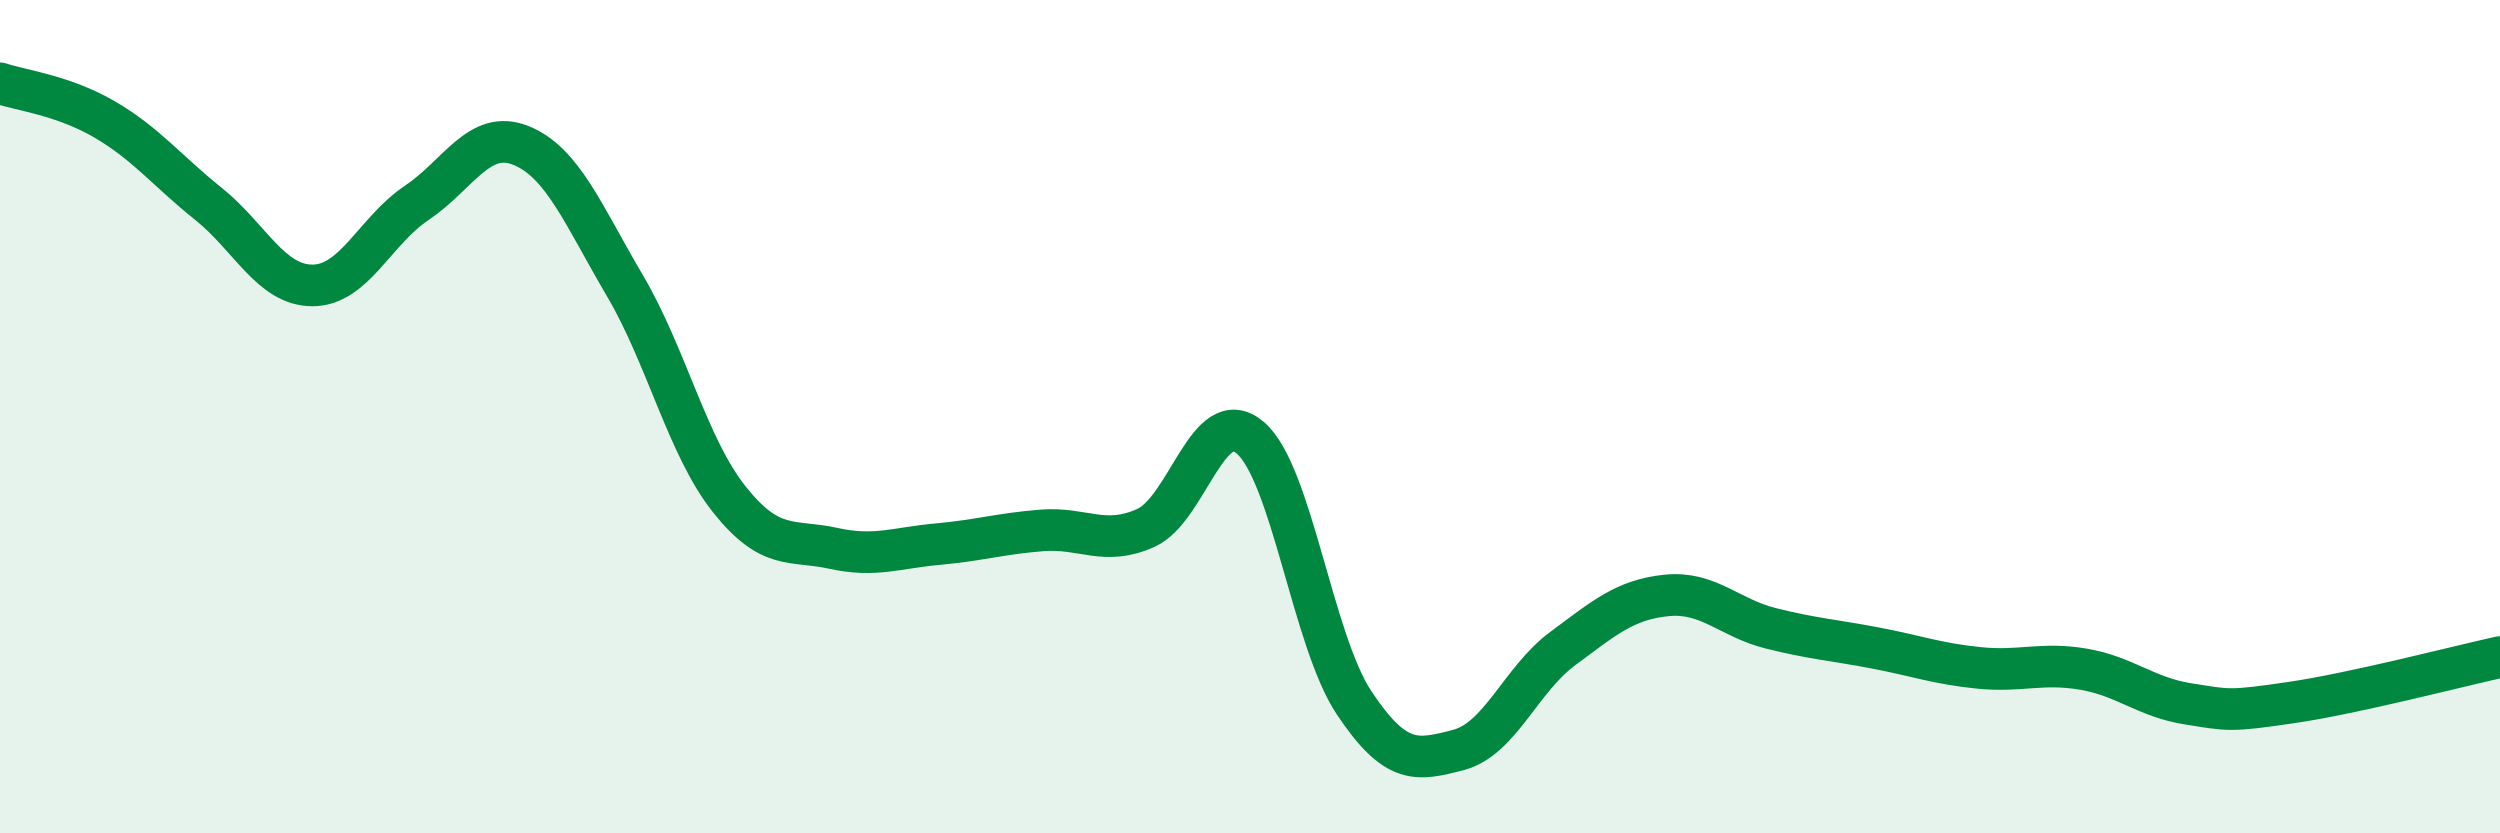
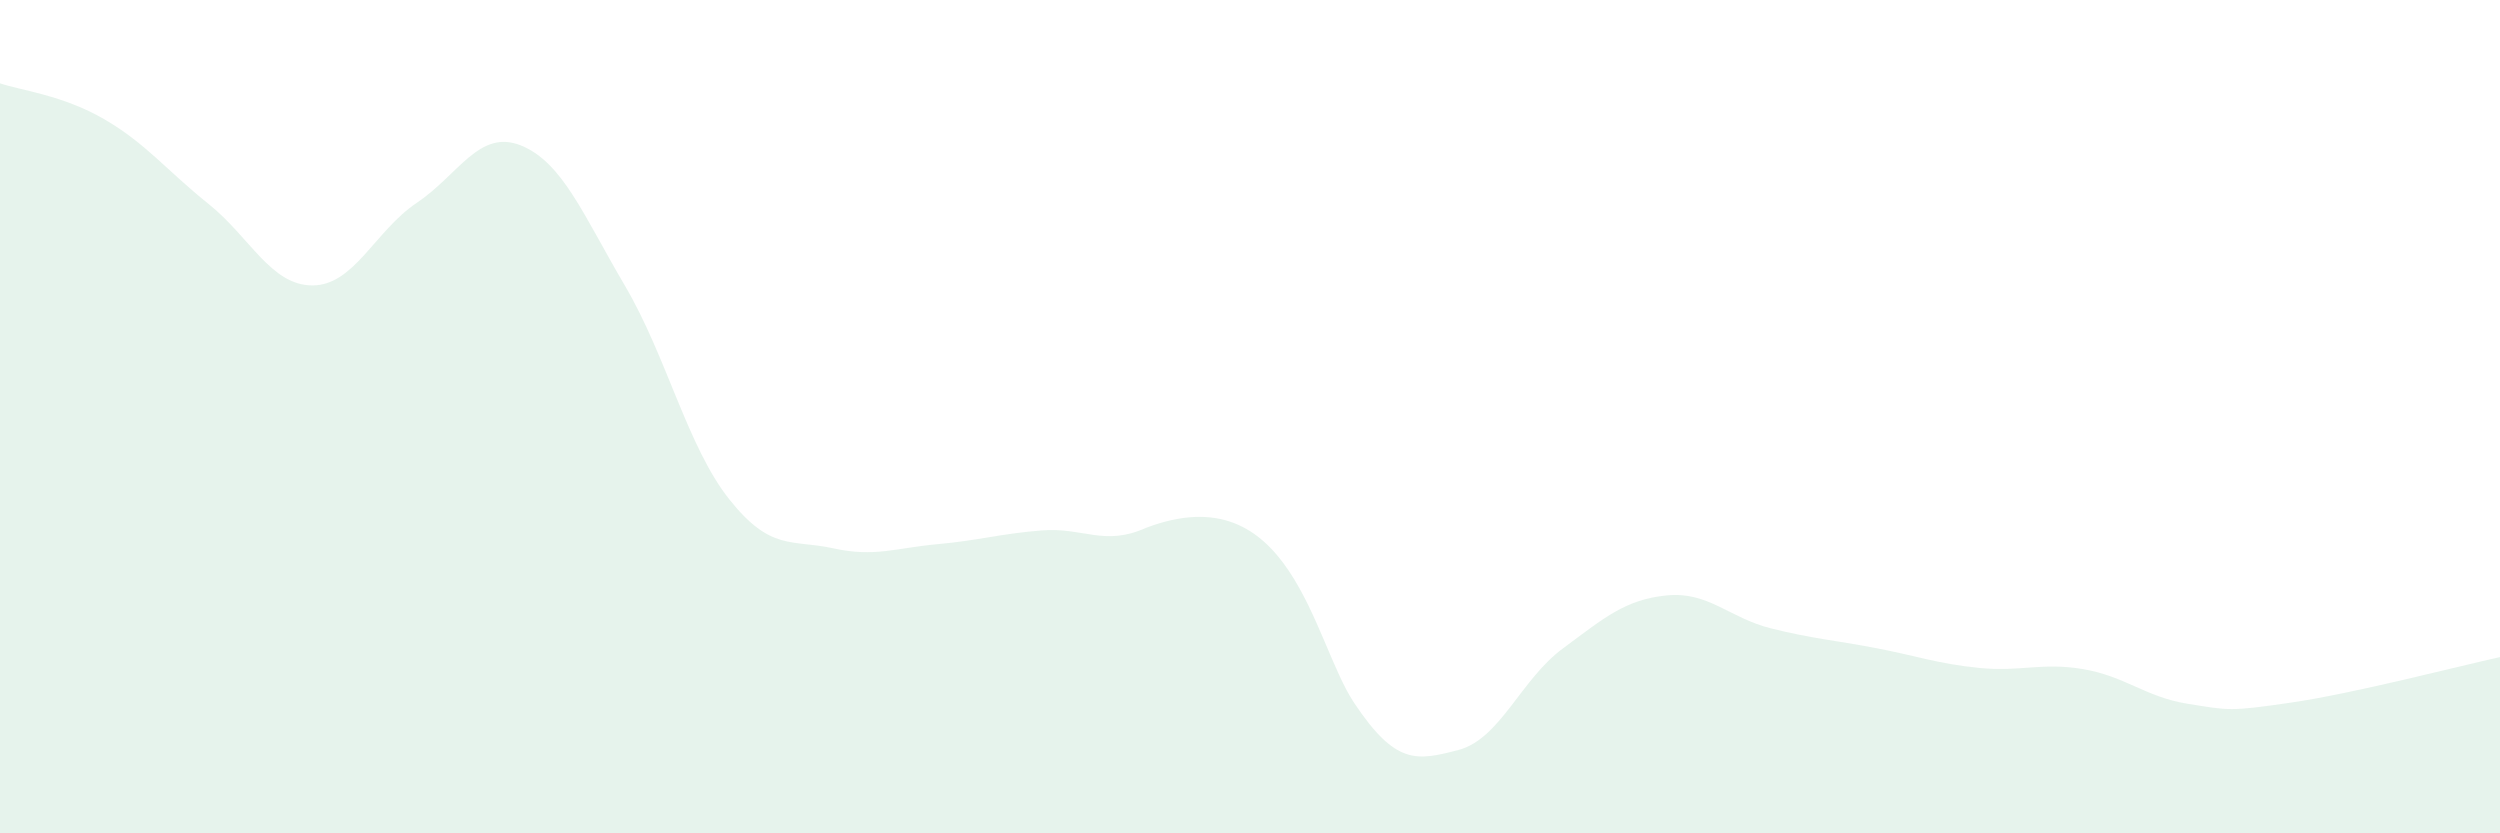
<svg xmlns="http://www.w3.org/2000/svg" width="60" height="20" viewBox="0 0 60 20">
-   <path d="M 0,2 C 0.5,2.17 1.5,2.28 2.5,2.86 C 3.5,3.44 4,4.09 5,4.89 C 6,5.69 6.5,6.85 7.5,6.85 C 8.5,6.85 9,5.54 10,4.87 C 11,4.2 11.5,3.09 12.5,3.49 C 13.5,3.89 14,5.16 15,6.86 C 16,8.56 16.5,10.72 17.5,11.98 C 18.5,13.24 19,12.94 20,13.16 C 21,13.38 21.5,13.15 22.5,13.06 C 23.5,12.97 24,12.81 25,12.73 C 26,12.65 26.5,13.12 27.5,12.67 C 28.5,12.22 29,9.66 30,10.5 C 31,11.34 31.5,15.37 32.5,16.87 C 33.5,18.37 34,18.26 35,18 C 36,17.74 36.5,16.31 37.5,15.57 C 38.5,14.83 39,14.39 40,14.29 C 41,14.19 41.5,14.83 42.5,15.08 C 43.5,15.33 44,15.36 45,15.55 C 46,15.74 46.5,15.93 47.5,16.03 C 48.5,16.13 49,15.89 50,16.06 C 51,16.23 51.5,16.73 52.5,16.89 C 53.5,17.05 53.5,17.08 55,16.86 C 56.5,16.64 59,15.99 60,15.77L60 20L0 20Z" fill="#008740" opacity="0.1" stroke-linecap="round" stroke-linejoin="round" />
-   <path d="M 0,2 C 0.5,2.17 1.5,2.28 2.5,2.86 C 3.5,3.44 4,4.09 5,4.89 C 6,5.69 6.5,6.85 7.5,6.85 C 8.5,6.85 9,5.54 10,4.87 C 11,4.2 11.5,3.09 12.5,3.49 C 13.5,3.89 14,5.16 15,6.86 C 16,8.56 16.5,10.72 17.5,11.98 C 18.5,13.24 19,12.94 20,13.16 C 21,13.38 21.5,13.15 22.5,13.06 C 23.5,12.97 24,12.81 25,12.73 C 26,12.65 26.5,13.12 27.5,12.67 C 28.5,12.22 29,9.66 30,10.5 C 31,11.34 31.5,15.37 32.5,16.87 C 33.5,18.37 34,18.26 35,18 C 36,17.74 36.5,16.31 37.5,15.57 C 38.5,14.83 39,14.39 40,14.29 C 41,14.19 41.5,14.83 42.5,15.08 C 43.5,15.33 44,15.36 45,15.55 C 46,15.74 46.5,15.93 47.5,16.03 C 48.5,16.13 49,15.89 50,16.06 C 51,16.23 51.5,16.73 52.5,16.89 C 53.5,17.05 53.5,17.08 55,16.86 C 56.5,16.64 59,15.99 60,15.77" stroke="#008740" stroke-width="1" fill="none" stroke-linecap="round" stroke-linejoin="round" />
+   <path d="M 0,2 C 0.5,2.17 1.5,2.28 2.5,2.86 C 3.5,3.44 4,4.09 5,4.89 C 6,5.69 6.5,6.85 7.5,6.85 C 8.5,6.85 9,5.54 10,4.87 C 11,4.2 11.5,3.09 12.5,3.49 C 13.5,3.89 14,5.16 15,6.86 C 16,8.56 16.5,10.72 17.5,11.98 C 18.5,13.24 19,12.94 20,13.16 C 21,13.38 21.5,13.15 22.5,13.06 C 23.5,12.97 24,12.81 25,12.73 C 26,12.65 26.5,13.12 27.5,12.67 C 31,11.34 31.5,15.37 32.5,16.87 C 33.5,18.37 34,18.26 35,18 C 36,17.74 36.5,16.31 37.5,15.57 C 38.5,14.83 39,14.39 40,14.29 C 41,14.19 41.5,14.83 42.5,15.08 C 43.5,15.33 44,15.36 45,15.55 C 46,15.74 46.5,15.93 47.5,16.03 C 48.5,16.13 49,15.89 50,16.06 C 51,16.23 51.5,16.73 52.5,16.89 C 53.5,17.05 53.5,17.08 55,16.86 C 56.5,16.64 59,15.99 60,15.77L60 20L0 20Z" fill="#008740" opacity="0.1" stroke-linecap="round" stroke-linejoin="round" />
</svg>